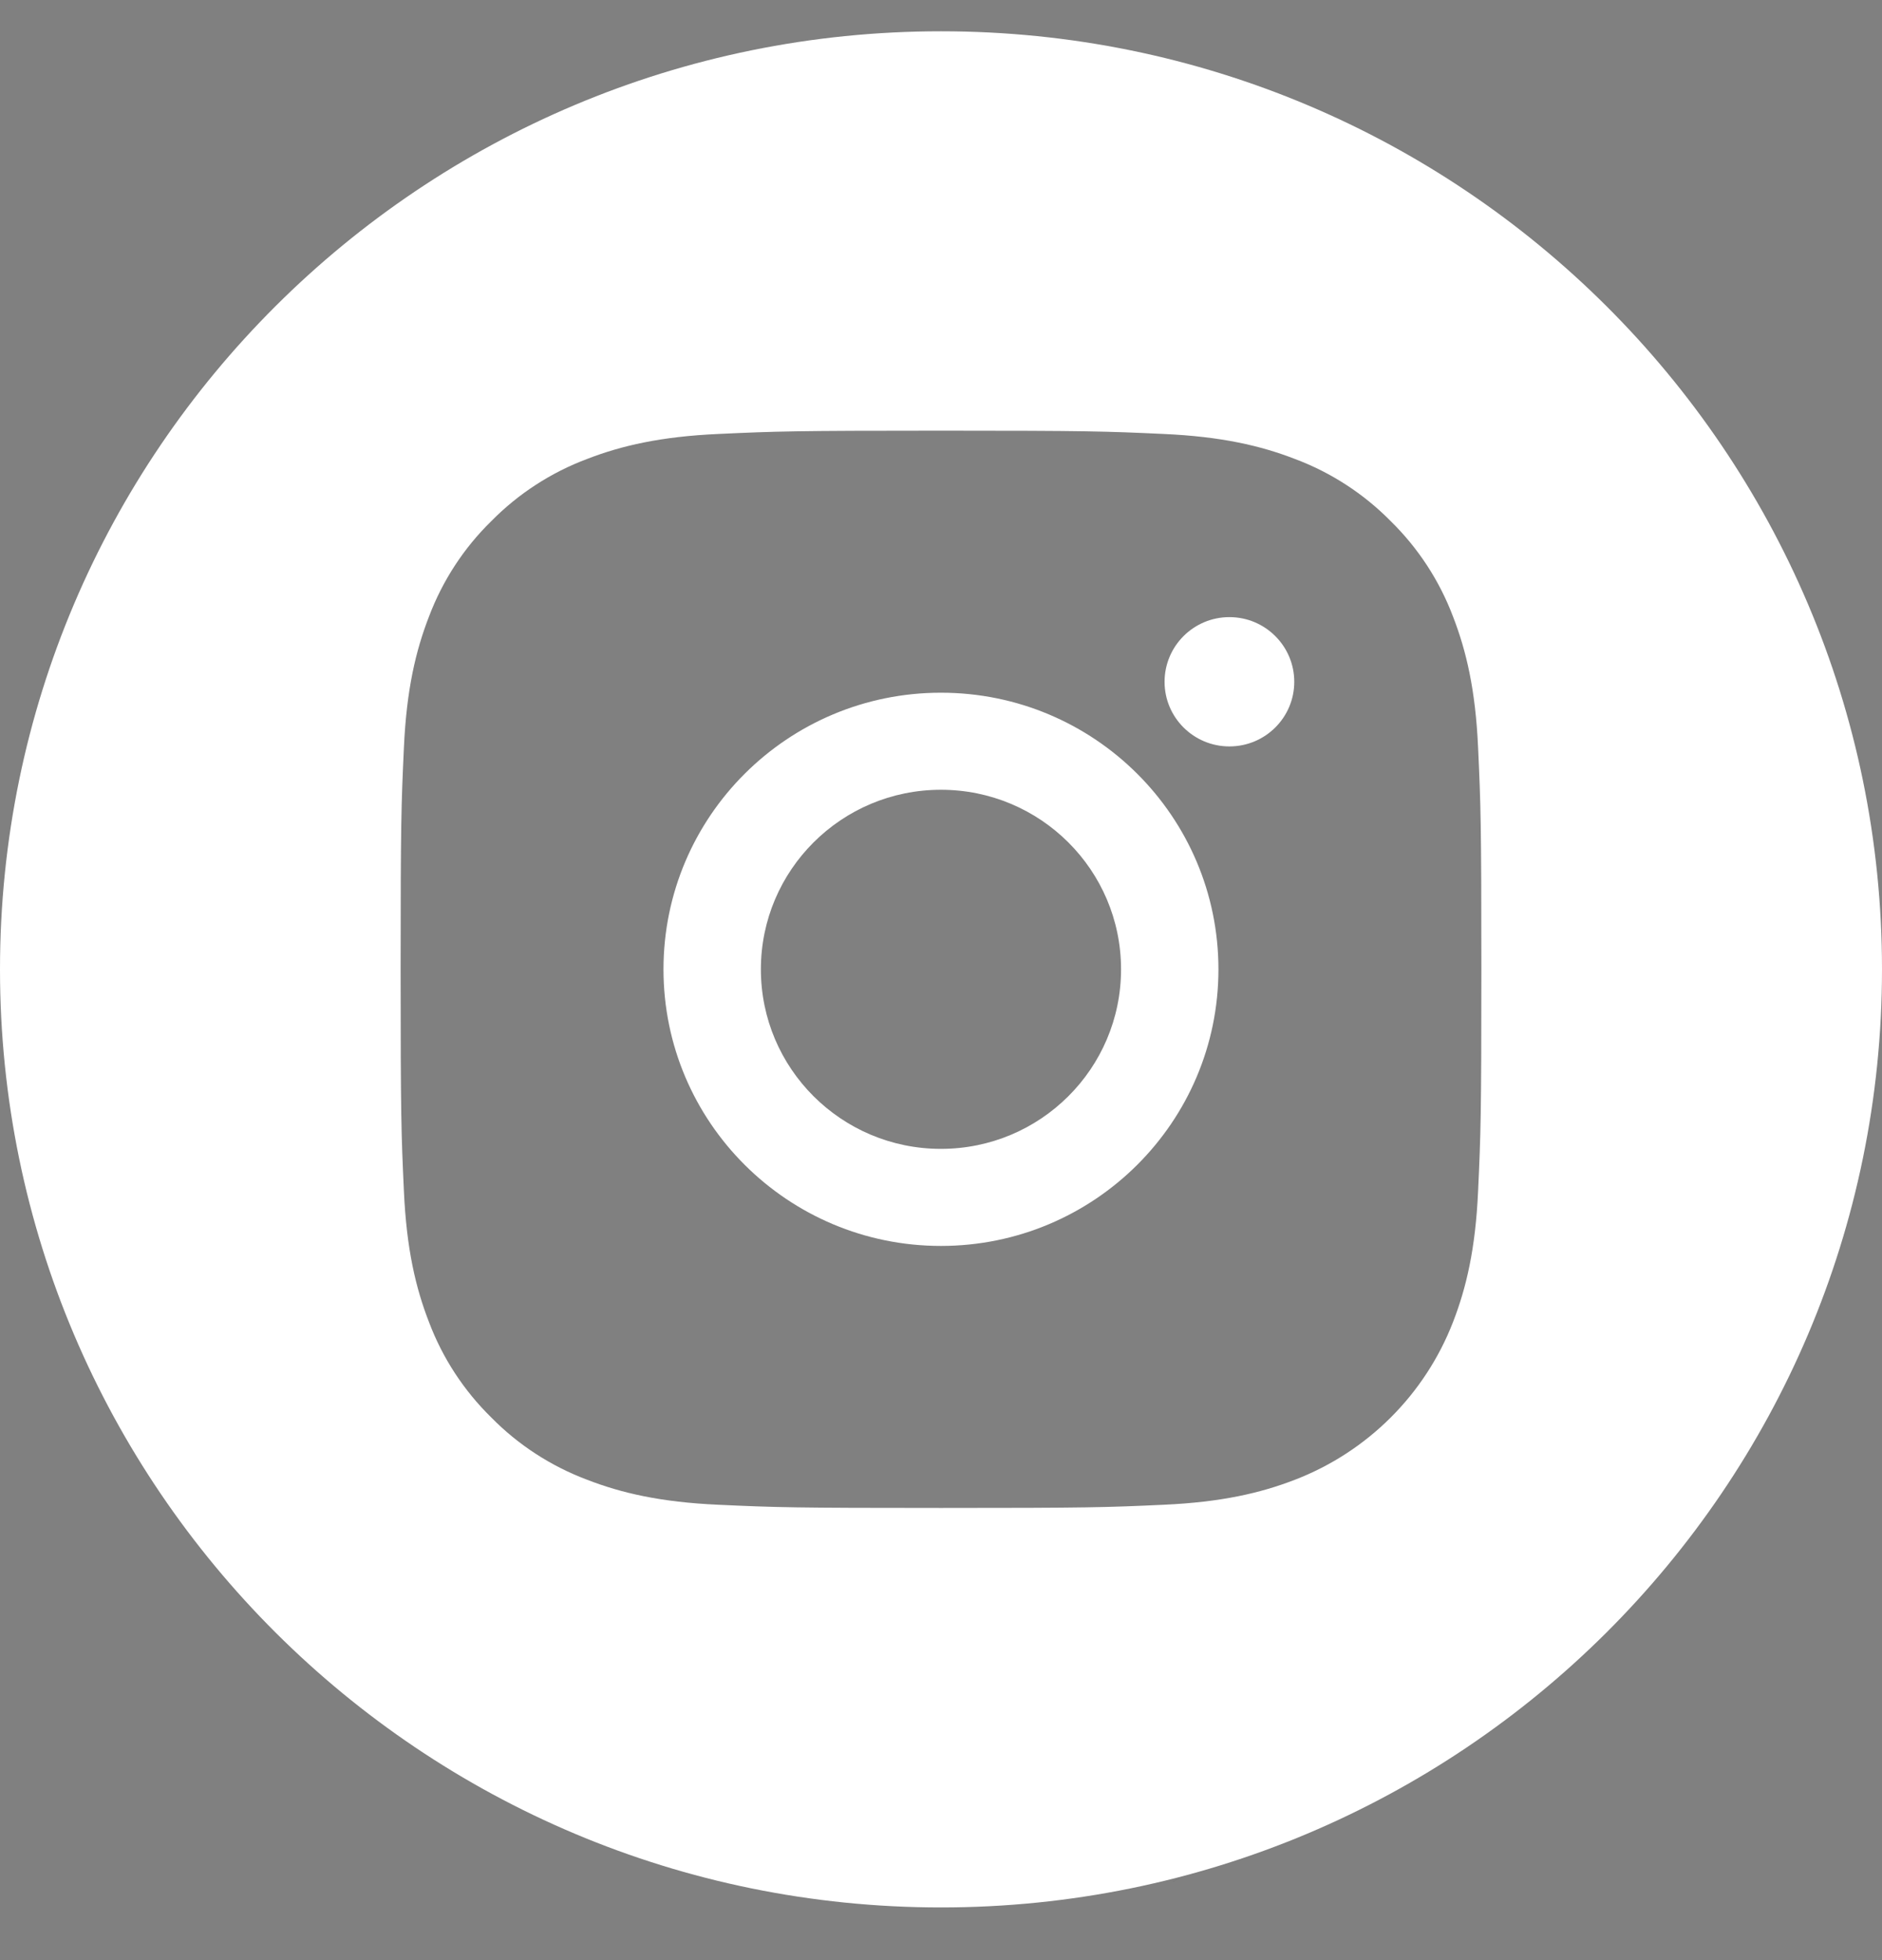
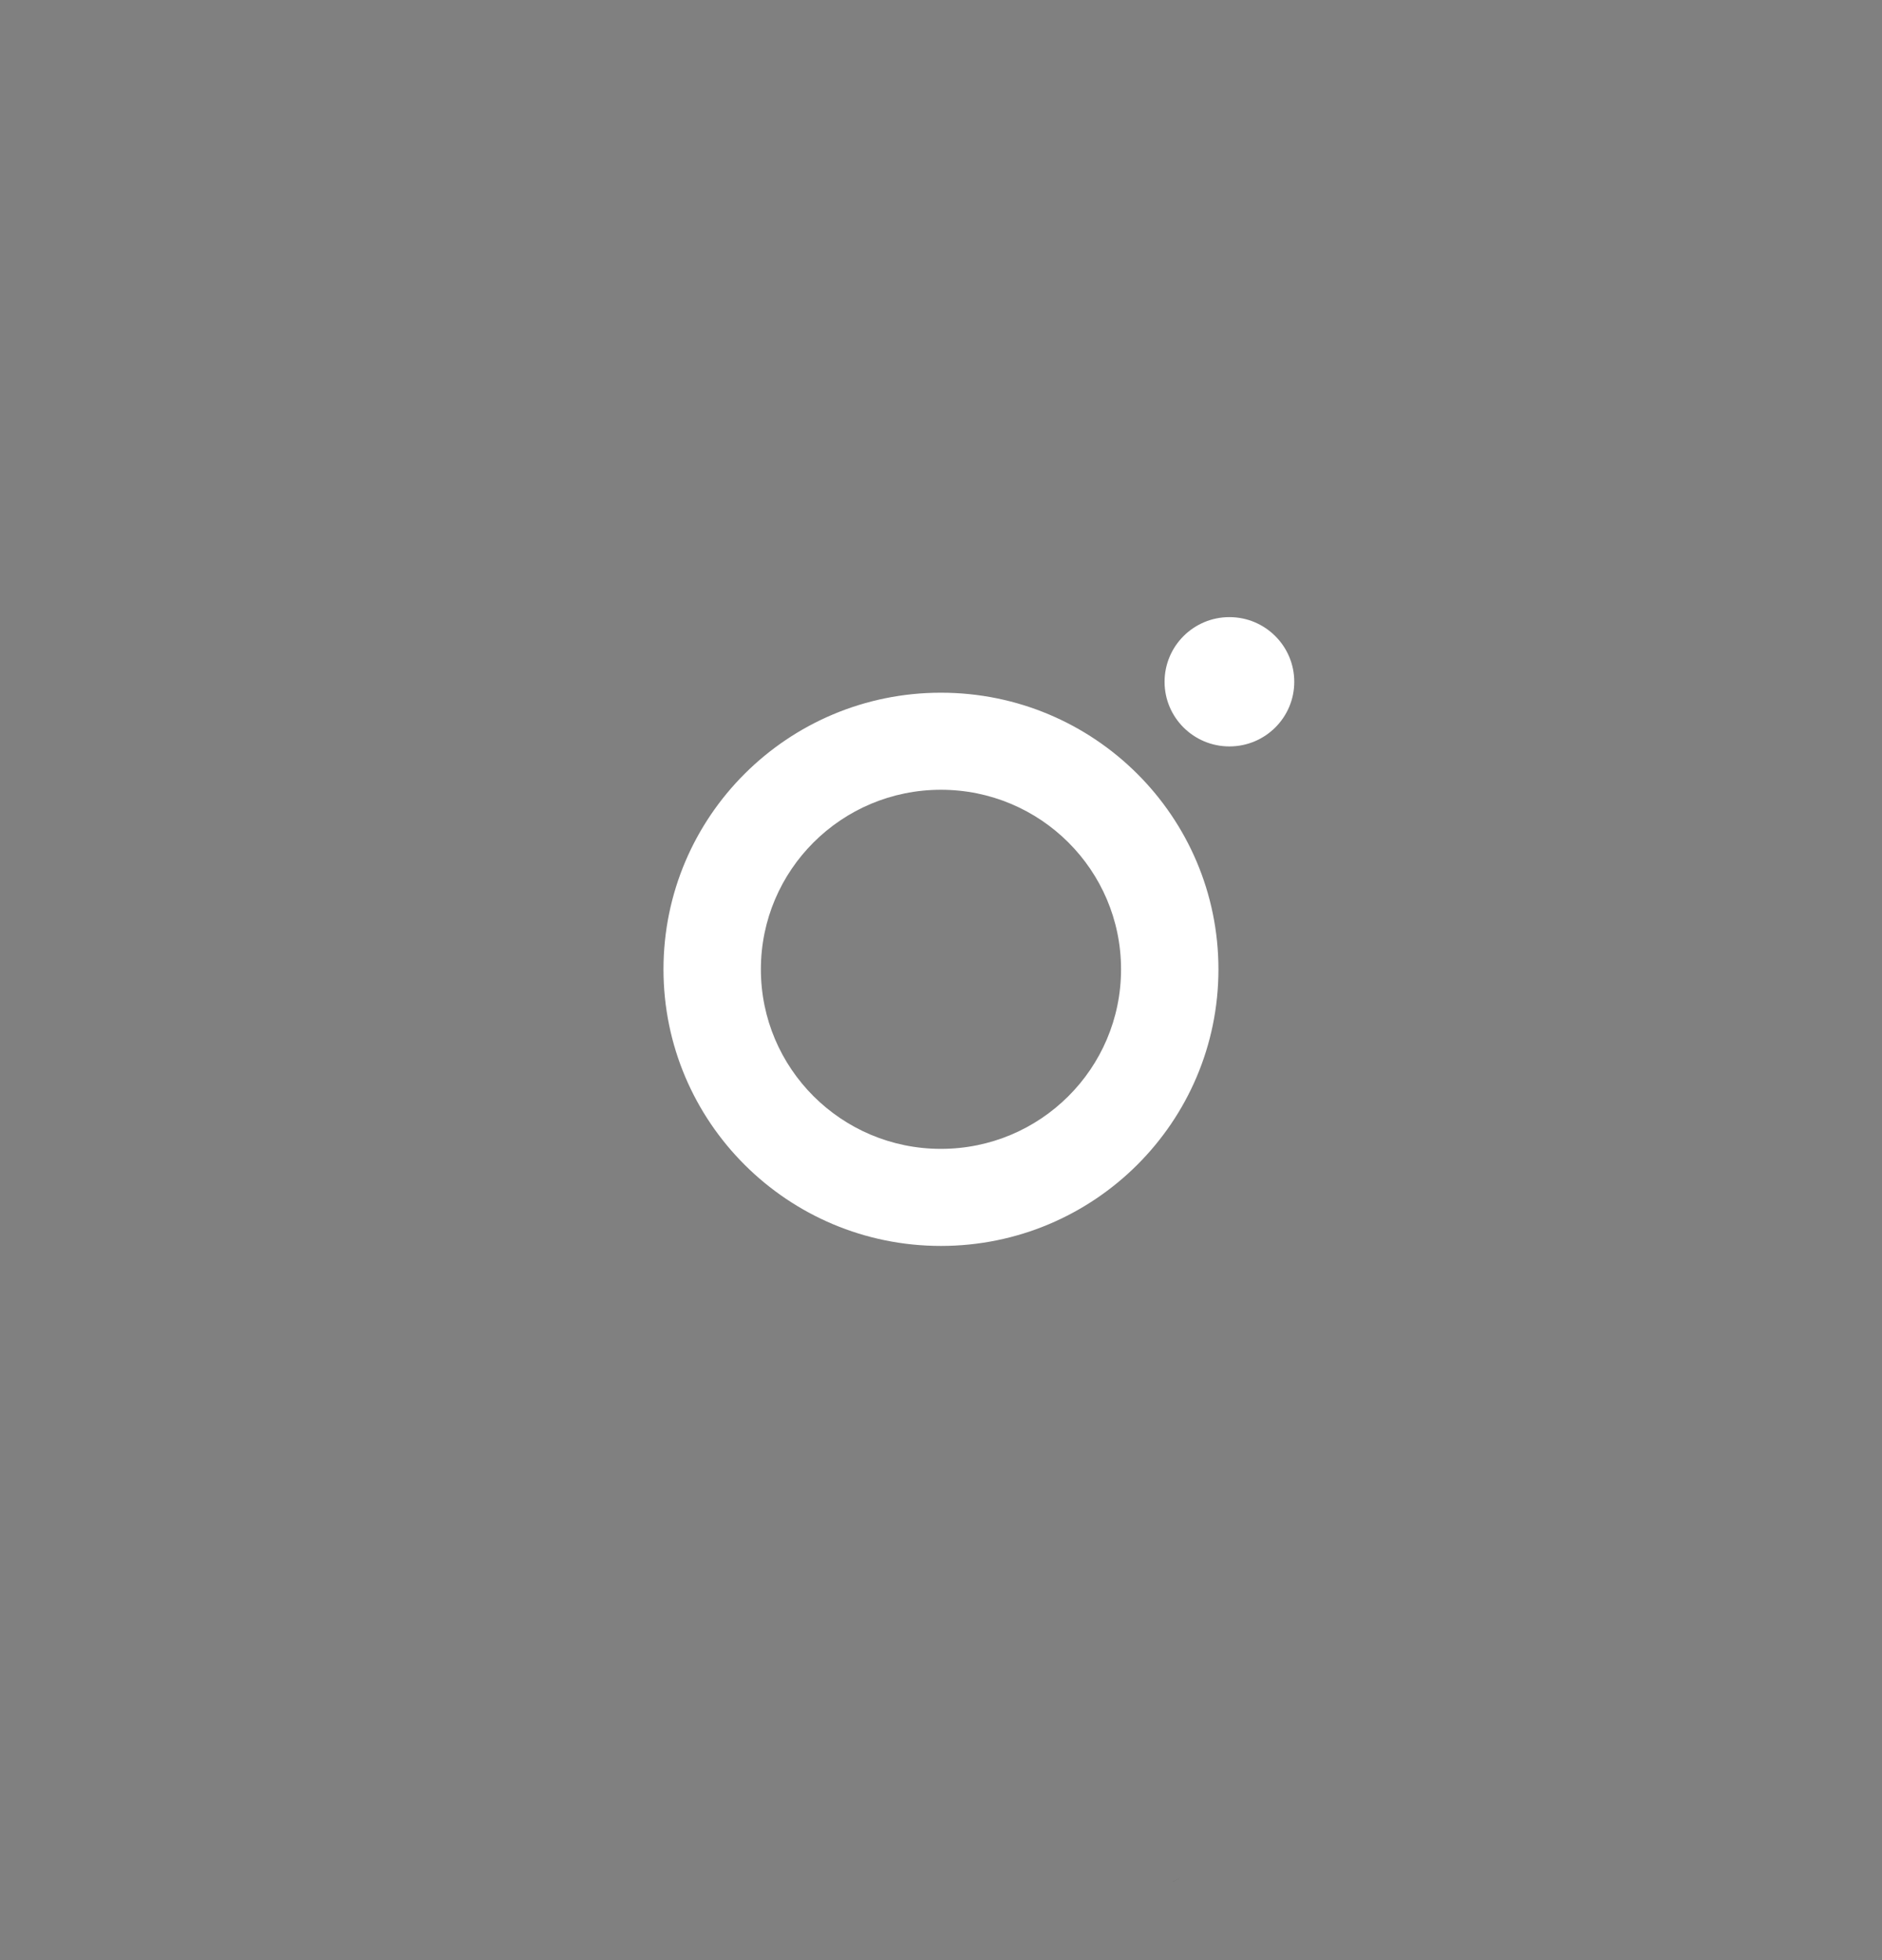
<svg xmlns="http://www.w3.org/2000/svg" width="24" height="25" viewBox="0 0 24 25" fill="none">
  <rect x="0" y="0" width="24" height="25" fill="#808080" stroke="none" />
-   <path d="M13.936 24.173C13.836 24.207 13.736 24.239 13.635 24.269C13.736 24.239 13.836 24.207 13.936 24.173Z" fill="black" />
  <path d="M14.175 24.143C14.127 24.162 14.079 24.179 14.031 24.197C14.079 24.179 14.127 24.162 14.175 24.143Z" fill="black" />
  <path d="M13.367 24.257C13.249 24.285 13.132 24.31 13.014 24.331C13.132 24.31 13.249 24.285 13.367 24.257Z" fill="black" />
  <path d="M13.597 24.236C13.541 24.252 13.484 24.267 13.428 24.281C13.484 24.267 13.541 24.252 13.597 24.236Z" fill="black" />
-   <path d="M14.502 24.078C14.46 24.097 14.417 24.116 14.375 24.134C14.417 24.116 14.46 24.097 14.502 24.078Z" fill="black" />
  <path d="M15.313 23.876C15.279 23.897 15.245 23.916 15.211 23.936C15.245 23.916 15.279 23.897 15.313 23.876Z" fill="black" />
  <path d="M15.066 23.942C15.029 23.962 14.992 23.984 14.955 24.003C14.992 23.984 15.029 23.963 15.066 23.942Z" fill="black" />
  <path d="M14.747 24.024C14.708 24.043 14.668 24.062 14.629 24.08C14.668 24.062 14.708 24.043 14.747 24.024Z" fill="black" />
  <path d="M13.01 24.303C12.947 24.314 12.884 24.325 12.82 24.334C12.884 24.325 12.947 24.314 13.01 24.303Z" fill="black" />
  <path fill-rule="evenodd" clip-rule="evenodd" d="M11.999 15.891C10.045 15.891 8.461 14.311 8.461 12.363C8.461 10.414 10.045 8.835 11.999 8.835C13.954 8.835 15.538 10.414 15.538 12.363C15.538 14.311 13.954 15.891 11.999 15.891ZM15.678 9.52C15.221 9.52 14.851 9.151 14.851 8.696C14.851 8.241 15.221 7.871 15.678 7.871C16.135 7.871 16.505 8.241 16.505 8.696C16.505 9.151 16.135 9.52 15.678 9.52ZM14.296 12.363C14.296 13.628 13.268 14.653 11.999 14.653C10.731 14.653 9.703 13.628 9.703 12.363C9.703 11.098 10.731 10.073 11.999 10.073C13.268 10.073 14.296 11.098 14.296 12.363Z" fill="white" />
-   <path fill-rule="evenodd" clip-rule="evenodd" d="M12 0.399C5.374 0.399 0 5.756 0 12.363C0 18.97 5.374 24.328 12 24.328C18.626 24.328 24 18.97 24 12.363C24 5.756 18.626 0.399 12 0.399ZM18.849 15.196C18.816 15.927 18.699 16.426 18.529 16.863C18.171 17.786 17.439 18.516 16.514 18.873C16.075 19.043 15.574 19.159 14.841 19.192C14.106 19.226 13.871 19.233 12 19.233C10.129 19.233 9.894 19.226 9.159 19.192C8.426 19.159 7.925 19.043 7.487 18.873C7.027 18.7 6.61 18.43 6.266 18.08C5.916 17.737 5.644 17.322 5.471 16.863C5.301 16.427 5.184 15.927 5.151 15.196C5.117 14.463 5.109 14.229 5.109 12.363C5.109 10.498 5.117 10.264 5.151 9.531C5.184 8.8 5.301 8.3 5.471 7.863C5.644 7.405 5.915 6.989 6.266 6.646C6.61 6.297 7.027 6.026 7.486 5.854C7.925 5.684 8.426 5.568 9.159 5.535C9.894 5.501 10.129 5.493 12 5.493C13.871 5.493 14.106 5.501 14.841 5.535C15.574 5.568 16.075 5.684 16.514 5.854C16.973 6.026 17.39 6.297 17.734 6.646C18.085 6.99 18.356 7.405 18.529 7.863C18.699 8.3 18.816 8.8 18.849 9.531C18.883 10.264 18.891 10.498 18.891 12.363C18.891 14.229 18.883 14.463 18.849 15.196Z" fill="white" />
  <path d="M12.792 24.317C12.667 24.334 12.542 24.348 12.416 24.357C12.542 24.348 12.667 24.334 12.792 24.317Z" fill="black" />
  <path d="M12.41 24.344C12.344 24.348 12.277 24.352 12.211 24.354C12.277 24.352 12.344 24.348 12.41 24.344Z" fill="black" />
</svg>